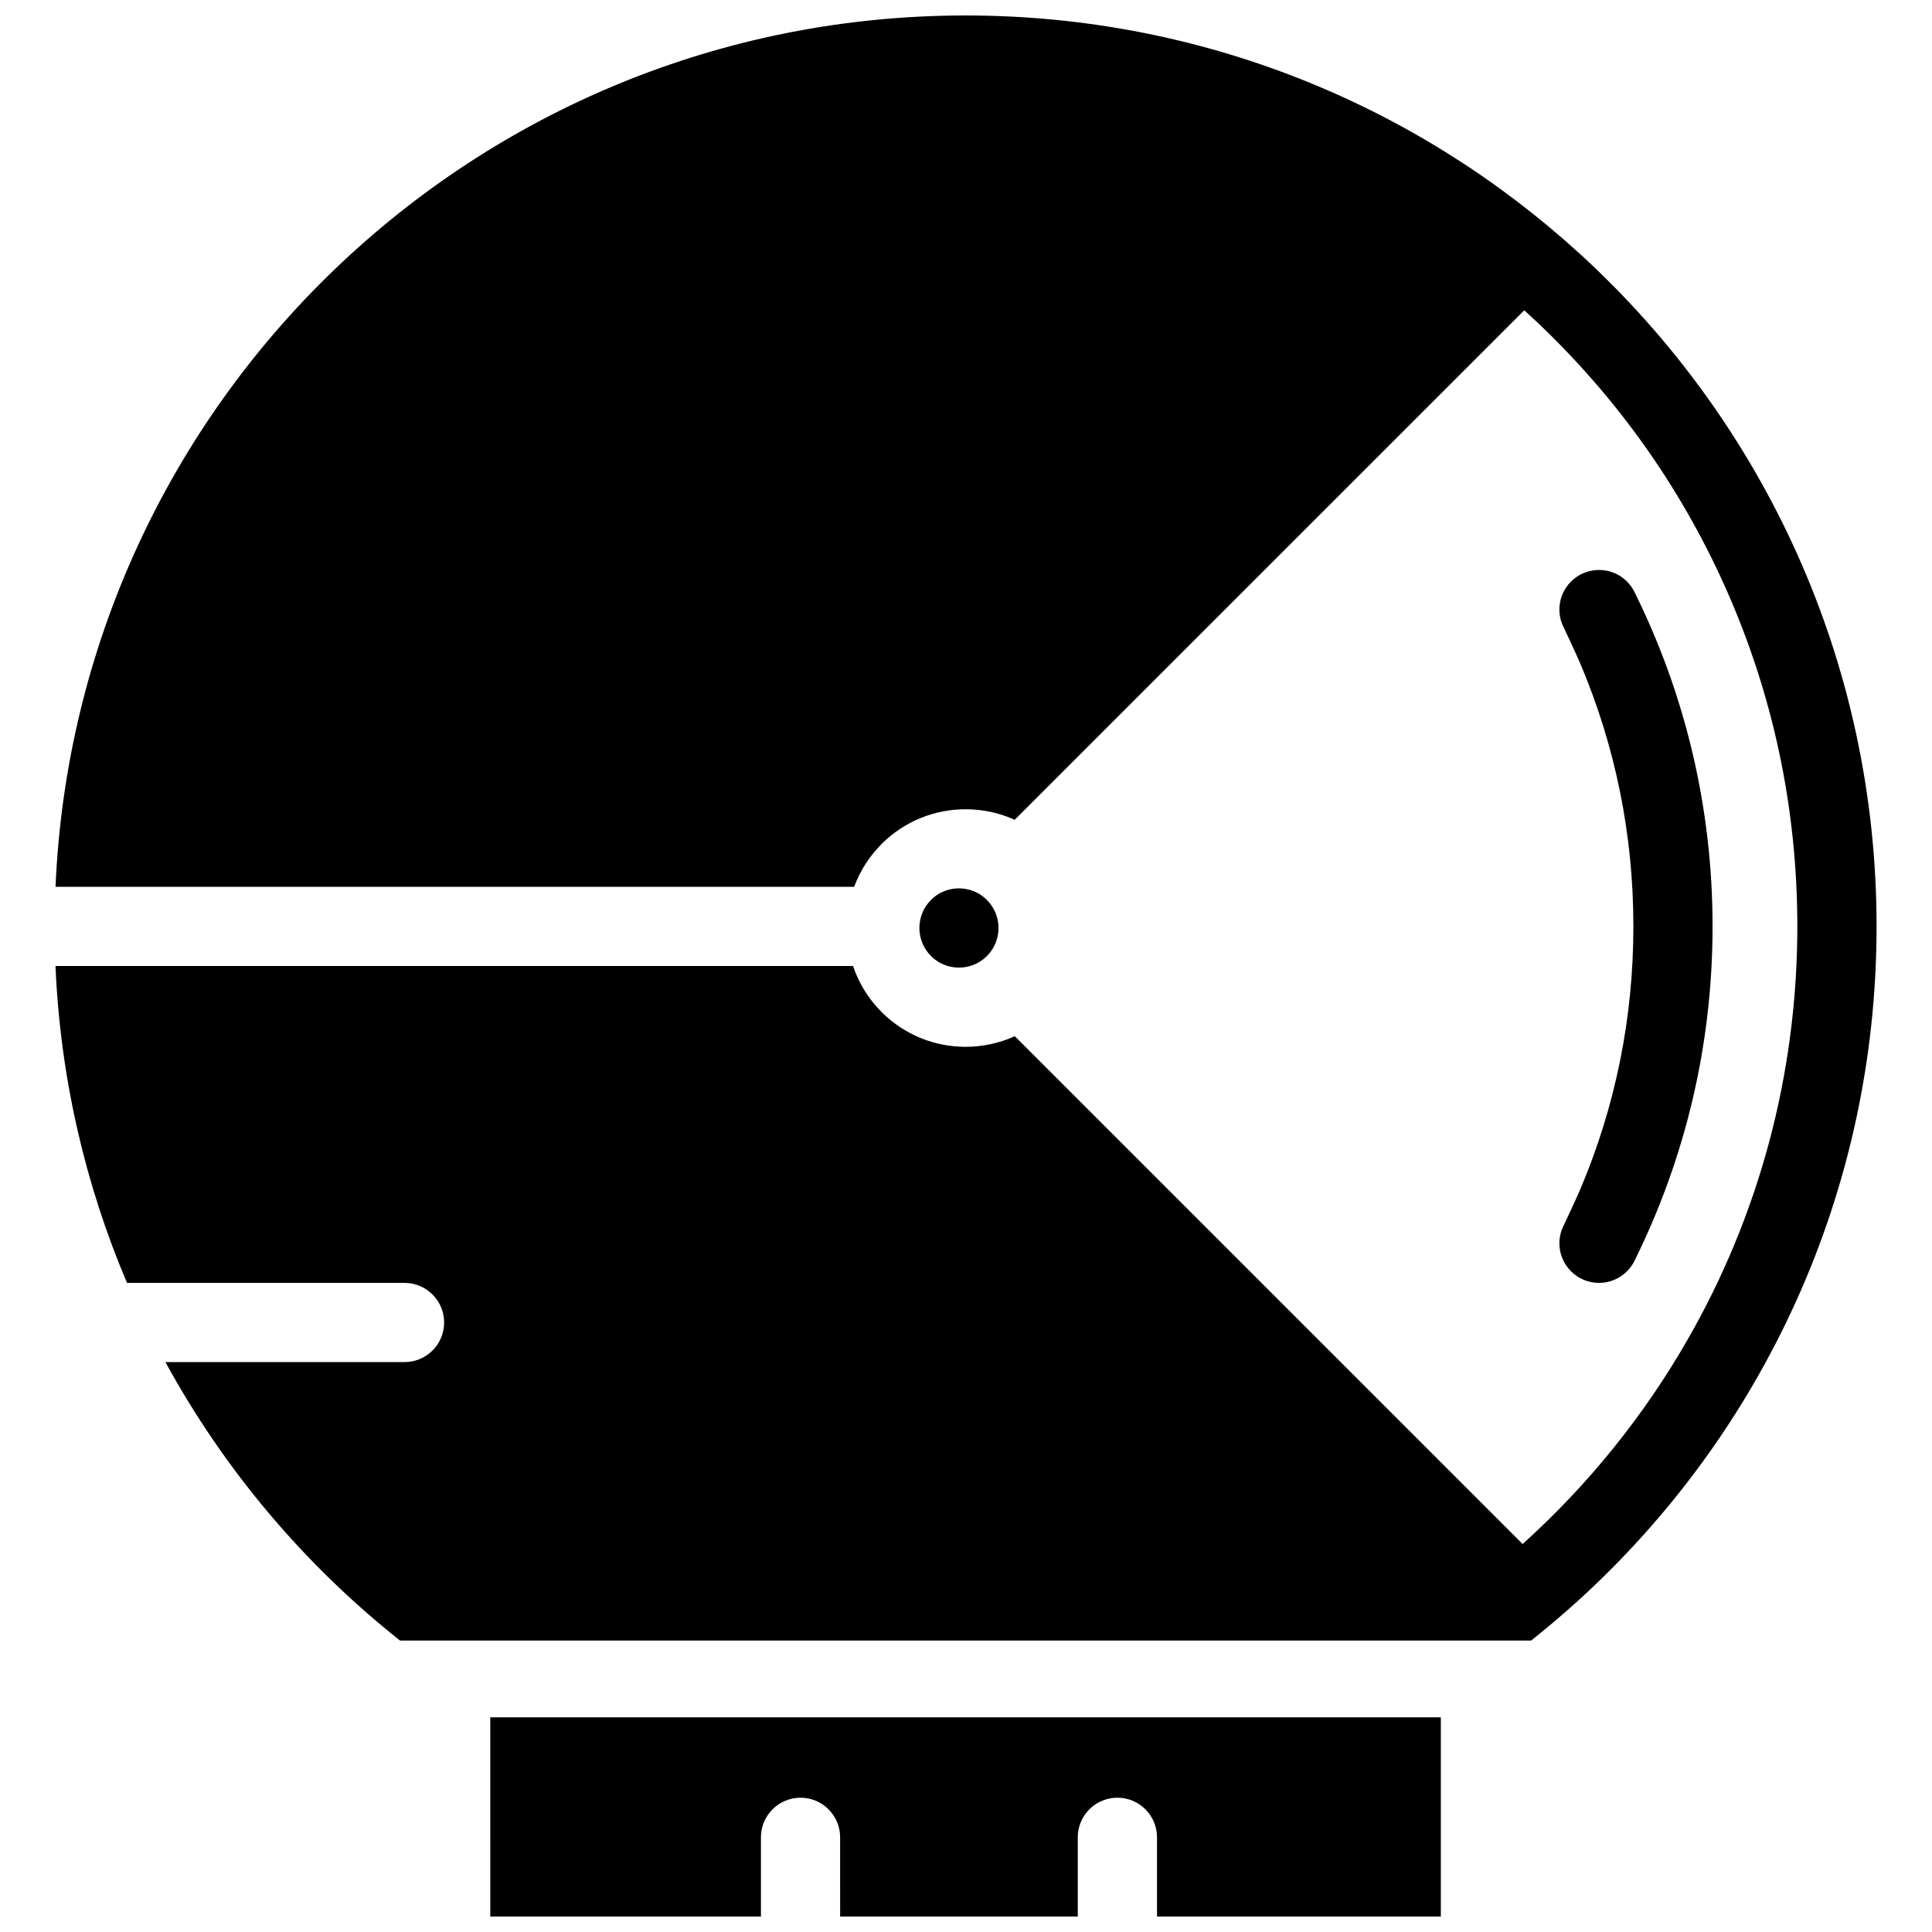
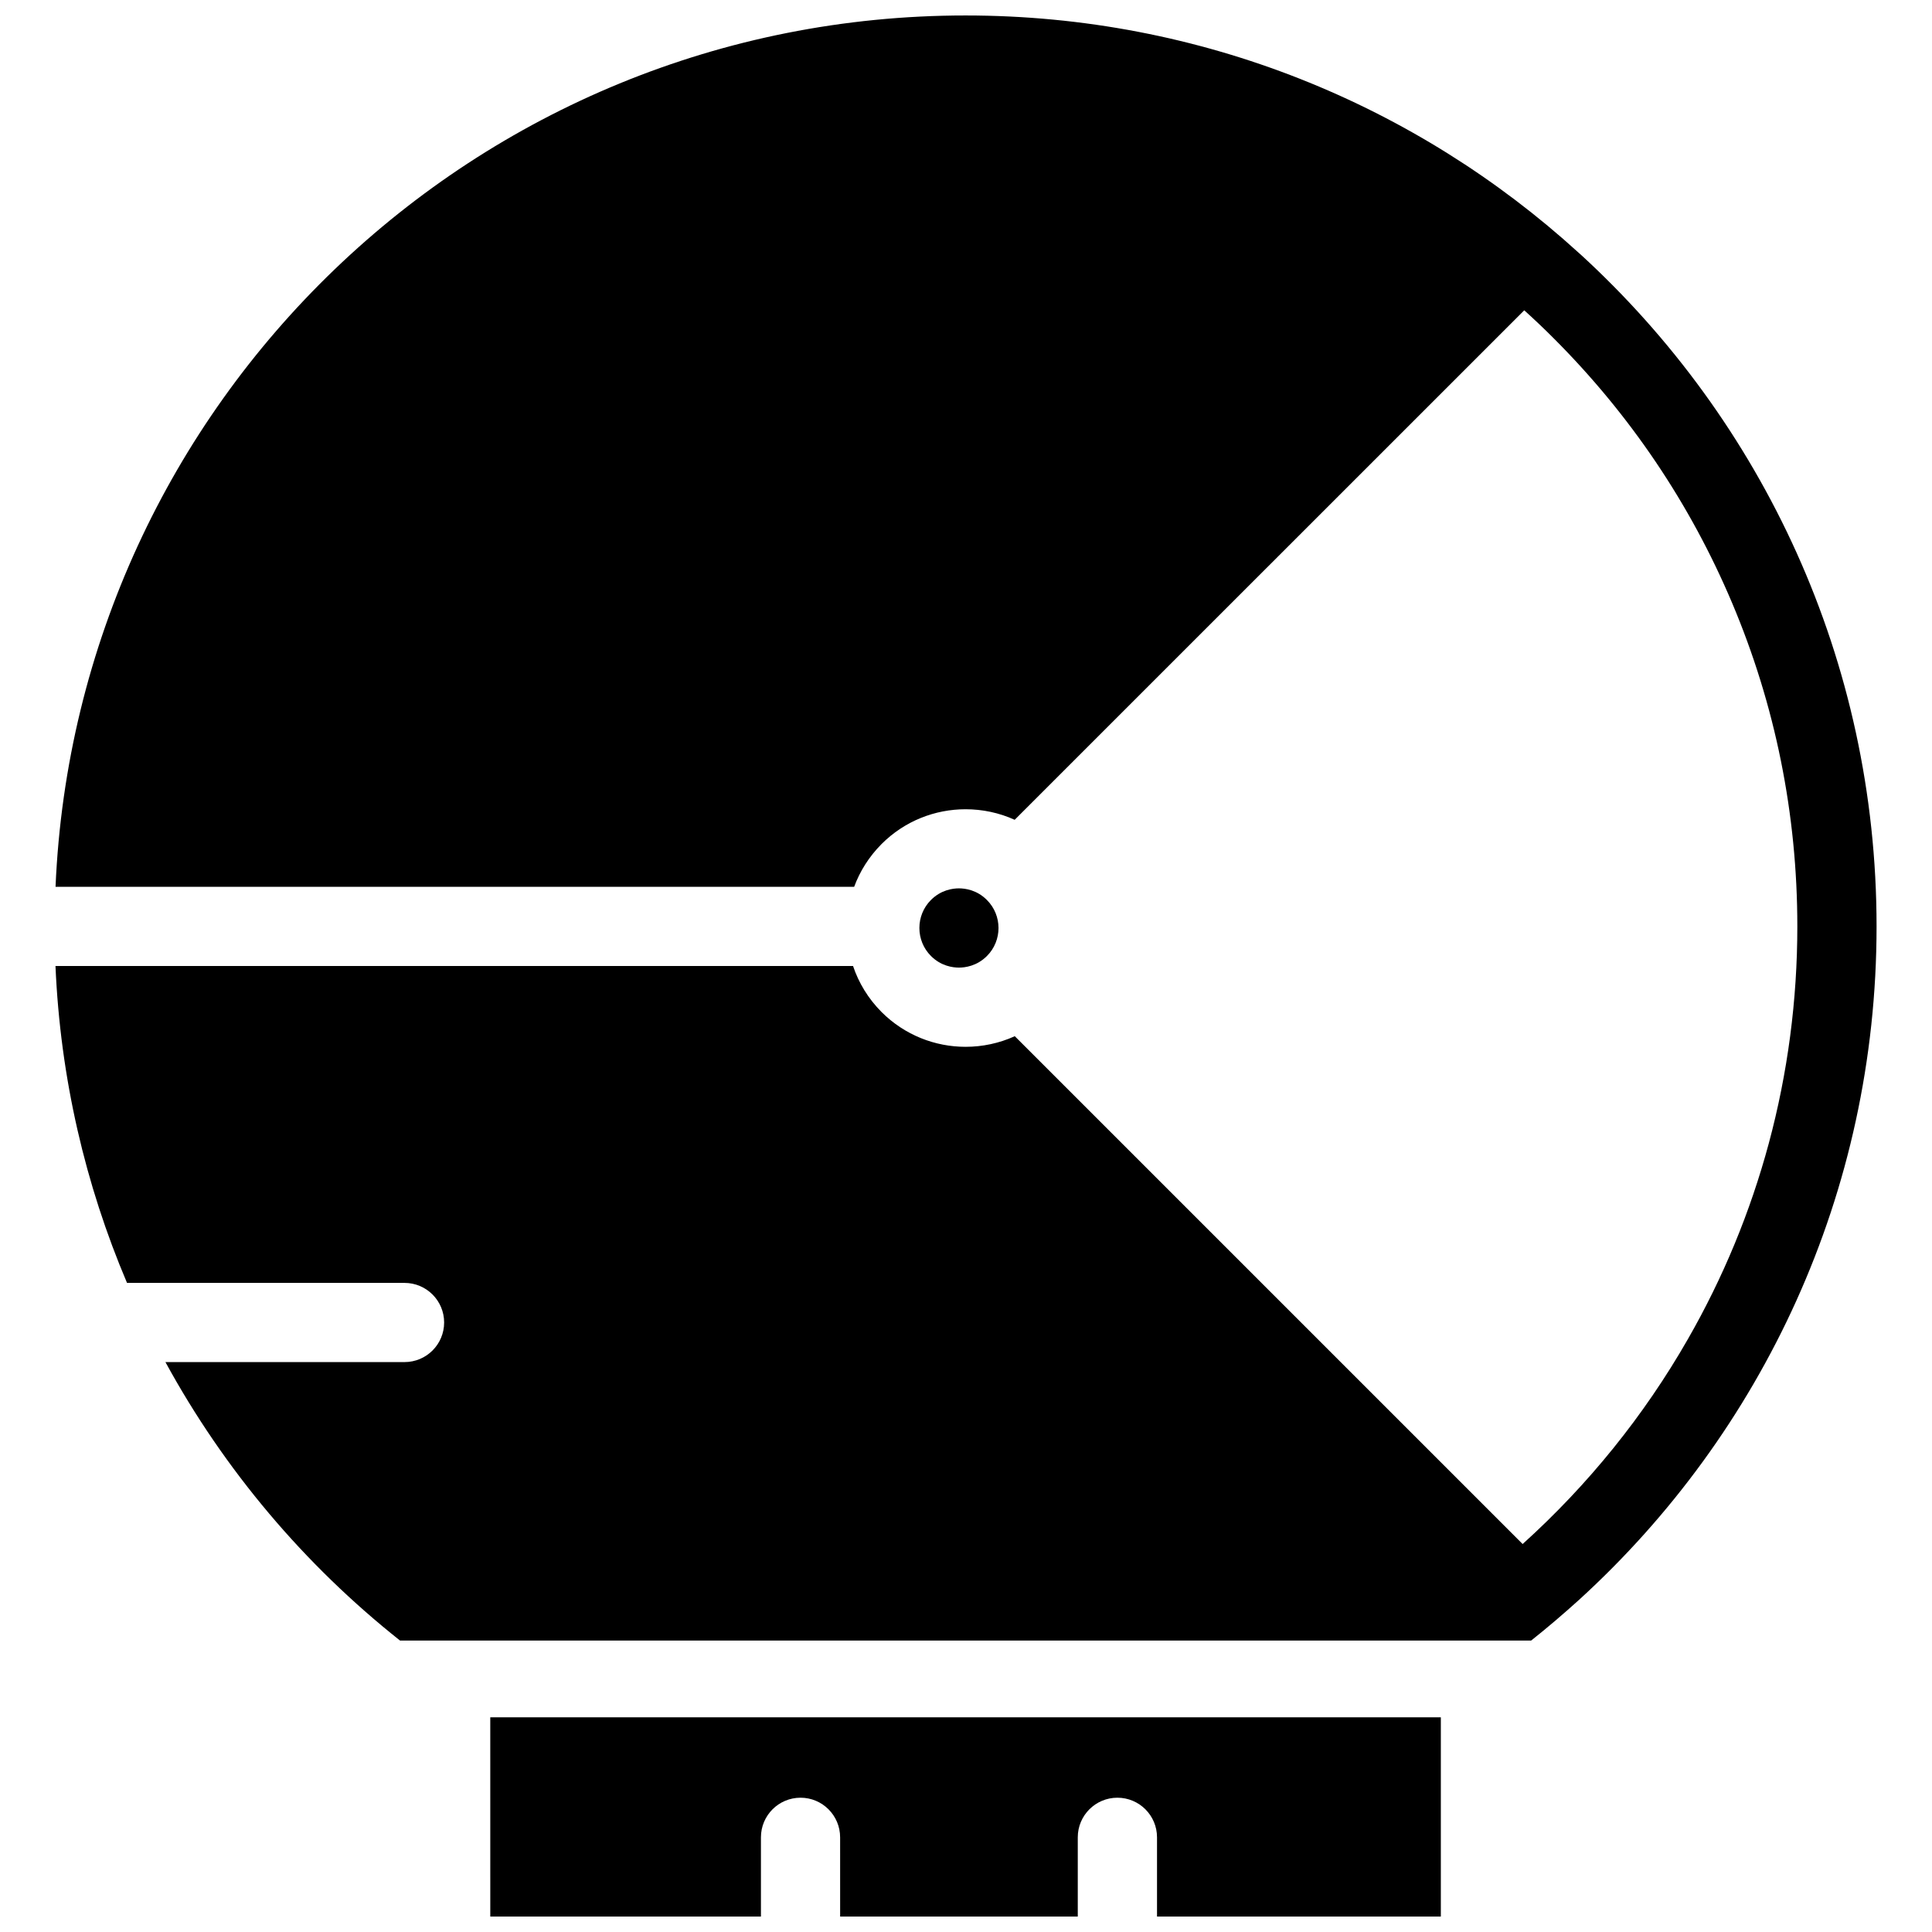
<svg xmlns="http://www.w3.org/2000/svg" width="800px" height="800px" version="1.1" viewBox="144 144 512 512">
  <defs>
    <clipPath id="b">
      <path d="m273 599h253v52.902h-253z" />
    </clipPath>
    <clipPath id="a">
      <path d="m158 148.09h484v430.91h-484z" />
    </clipPath>
  </defs>
  <g clip-path="url(#b)">
    <path d="m273.93 651.9h71.727v-20.988c0-5.797 4.691-10.5 10.5-10.5 5.781 0 10.484 4.703 10.484 10.5l0.004 20.988h62.977v-20.988c0-5.797 4.703-10.5 10.5-10.5s10.5 4.703 10.5 10.5v20.988h75.215v-52.797h-251.91l0.004 52.797z" />
  </g>
  <path d="m405.55 397.35c4.09-4.09 4.09-10.762-0.016-14.852-2.66-2.676-5.781-3.074-7.41-3.074s-4.734 0.398-7.41 3.074c-4.09 4.09-4.09 10.762 0 14.852 2.676 2.676 5.781 3.074 7.41 3.074 1.629 0.004 4.754-0.398 7.426-3.074z" />
-   <path d="m576.86 389.59c0 24.094-4.719 47.461-14.008 69.449-1.383 3.227-4.398 9.578-4.398 9.594-0.754 1.445-1.199 3.106-1.199 4.844 0 5.797 4.703 10.5 10.5 10.5 4.289 0 7.965-2.582 9.594-6.242 13.113-26.582 20.496-56.504 20.496-88.145v-0.078-0.094c0-31.641-7.379-61.547-20.496-88.129-1.629-3.676-5.305-6.242-9.594-6.242-5.797 0-10.5 4.703-10.5 10.484 0 1.754 0.445 3.414 1.199 4.859 0 0.016 3.012 6.367 4.398 9.594 9.285 21.988 14.008 45.34 14.008 69.434v0.094 0.078z" />
  <g clip-path="url(#a)">
    <path d="m562.8 211.38s-0.43-0.398-0.492-0.445c-42.863-39.035-99.875-62.836-162.42-62.836-129.81 0-235.68 102.46-241.17 230.92h211.64c1.523-4.137 3.953-8.012 7.273-11.348 6.148-6.148 14.207-9.211 22.262-9.211 4.445 0 8.887 0.922 13.008 2.797l135.04-135.02c2.66 2.398 5.273 4.875 7.812 7.426 20.25 20.25 36.145 43.82 47.246 70.062 11.484 27.152 17.312 56.027 17.312 85.793 0 19.527-2.551 38.867-7.578 57.535-4.875 18.082-12.07 35.516-21.418 51.812-11.621 20.324-26.477 38.684-43.805 54.32l-134.58-134.58c-4.137 1.875-8.578 2.812-13.039 2.812-8.059 0-16.113-3.074-22.262-9.211-3.551-3.566-6.074-7.75-7.566-12.207l-211.36 0.004c1.277 29.707 7.918 57.996 18.957 83.98h73.539c5.797 0 10.5 4.703 10.5 10.484 0 5.812-4.703 10.5-10.5 10.5h-63.359c15.605 28.598 36.824 53.703 62.176 73.801h299.75c4.32-3.43 8.641-7.117 12.73-10.824 48.414-44.141 78.812-107.73 78.812-178.43 0-70.543-30.273-134.01-78.504-178.14z" />
  </g>
</svg>